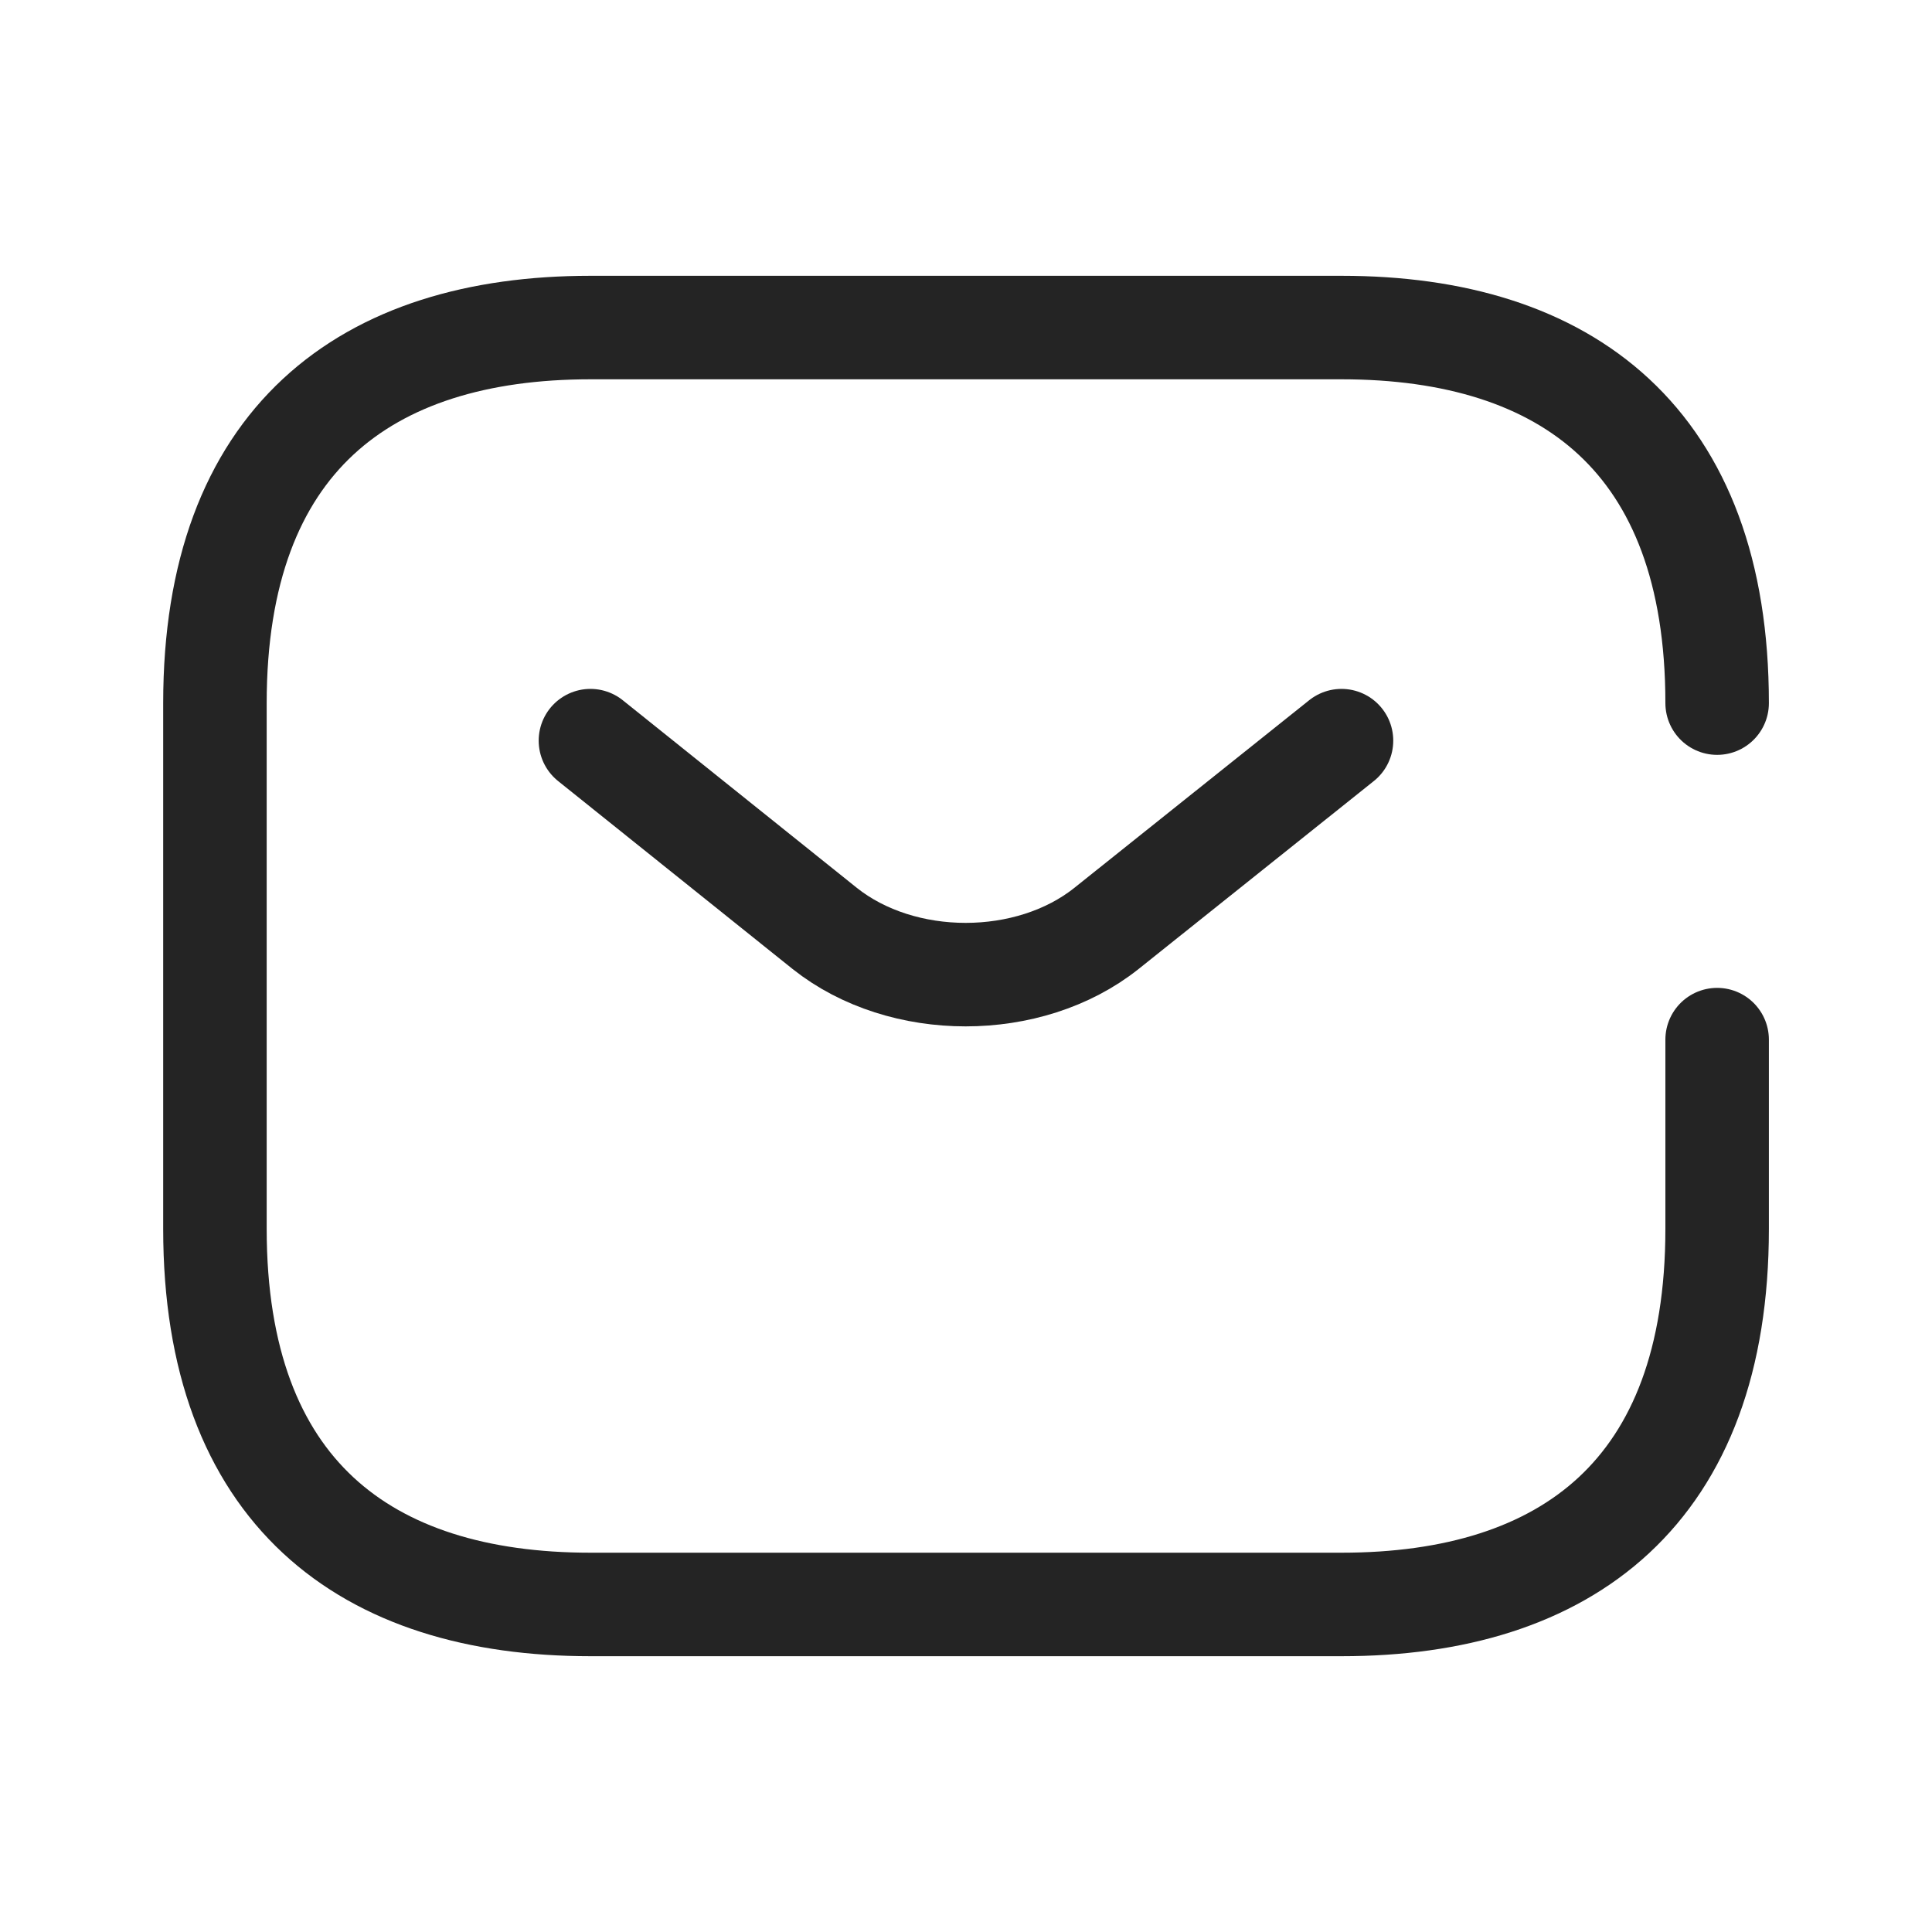
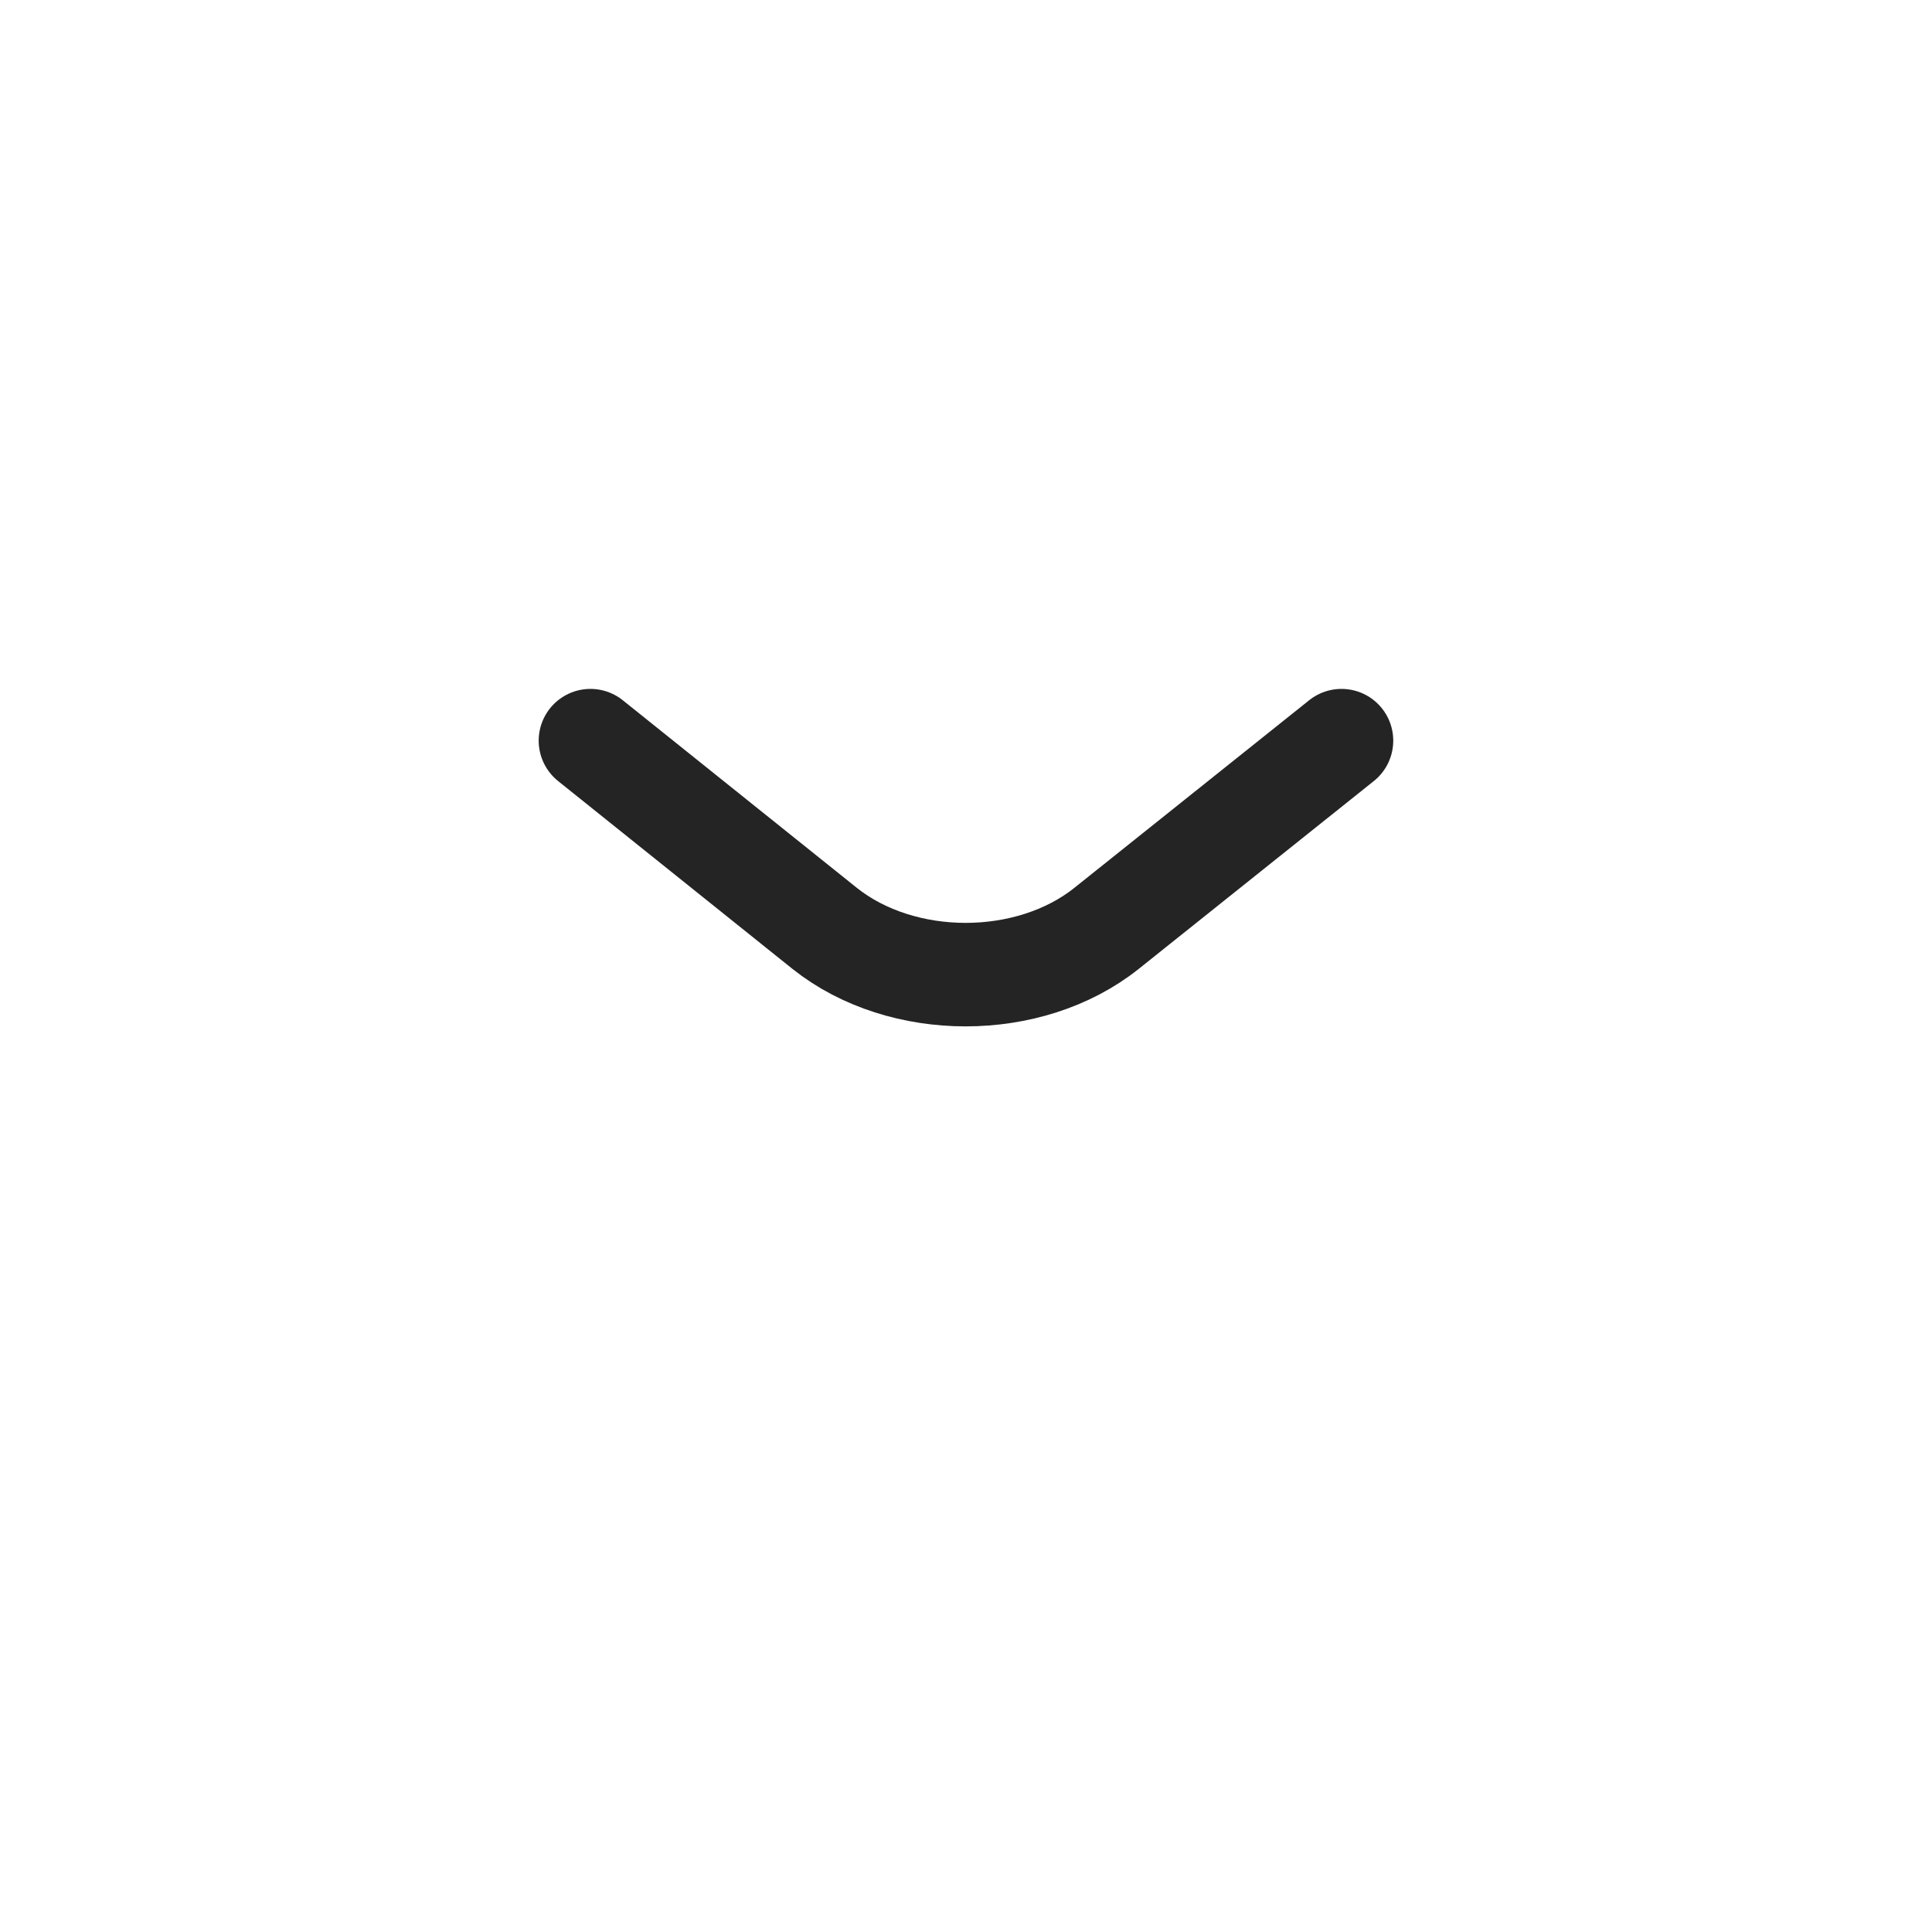
<svg xmlns="http://www.w3.org/2000/svg" width="28" height="28" fill="none">
-   <path d="M24.886 15.067v2.743c0 3.81-2.177 5.443-5.443 5.443H8.557c-3.265 0-5.442-1.633-5.442-5.443v-7.62c0-3.81 2.177-5.443 5.442-5.443h10.886c3.265 0 5.443 1.633 5.443 5.443" stroke="#242424" stroke-width="1.5" stroke-miterlimit="10" stroke-linecap="round" stroke-linejoin="round" />
  <path d="M19.442 10.734l-3.407 2.722c-1.12.892-2.96.892-4.082 0l-3.396-2.722" stroke="#242424" stroke-width="1.5" stroke-miterlimit="10" stroke-linecap="round" stroke-linejoin="round" />
</svg>